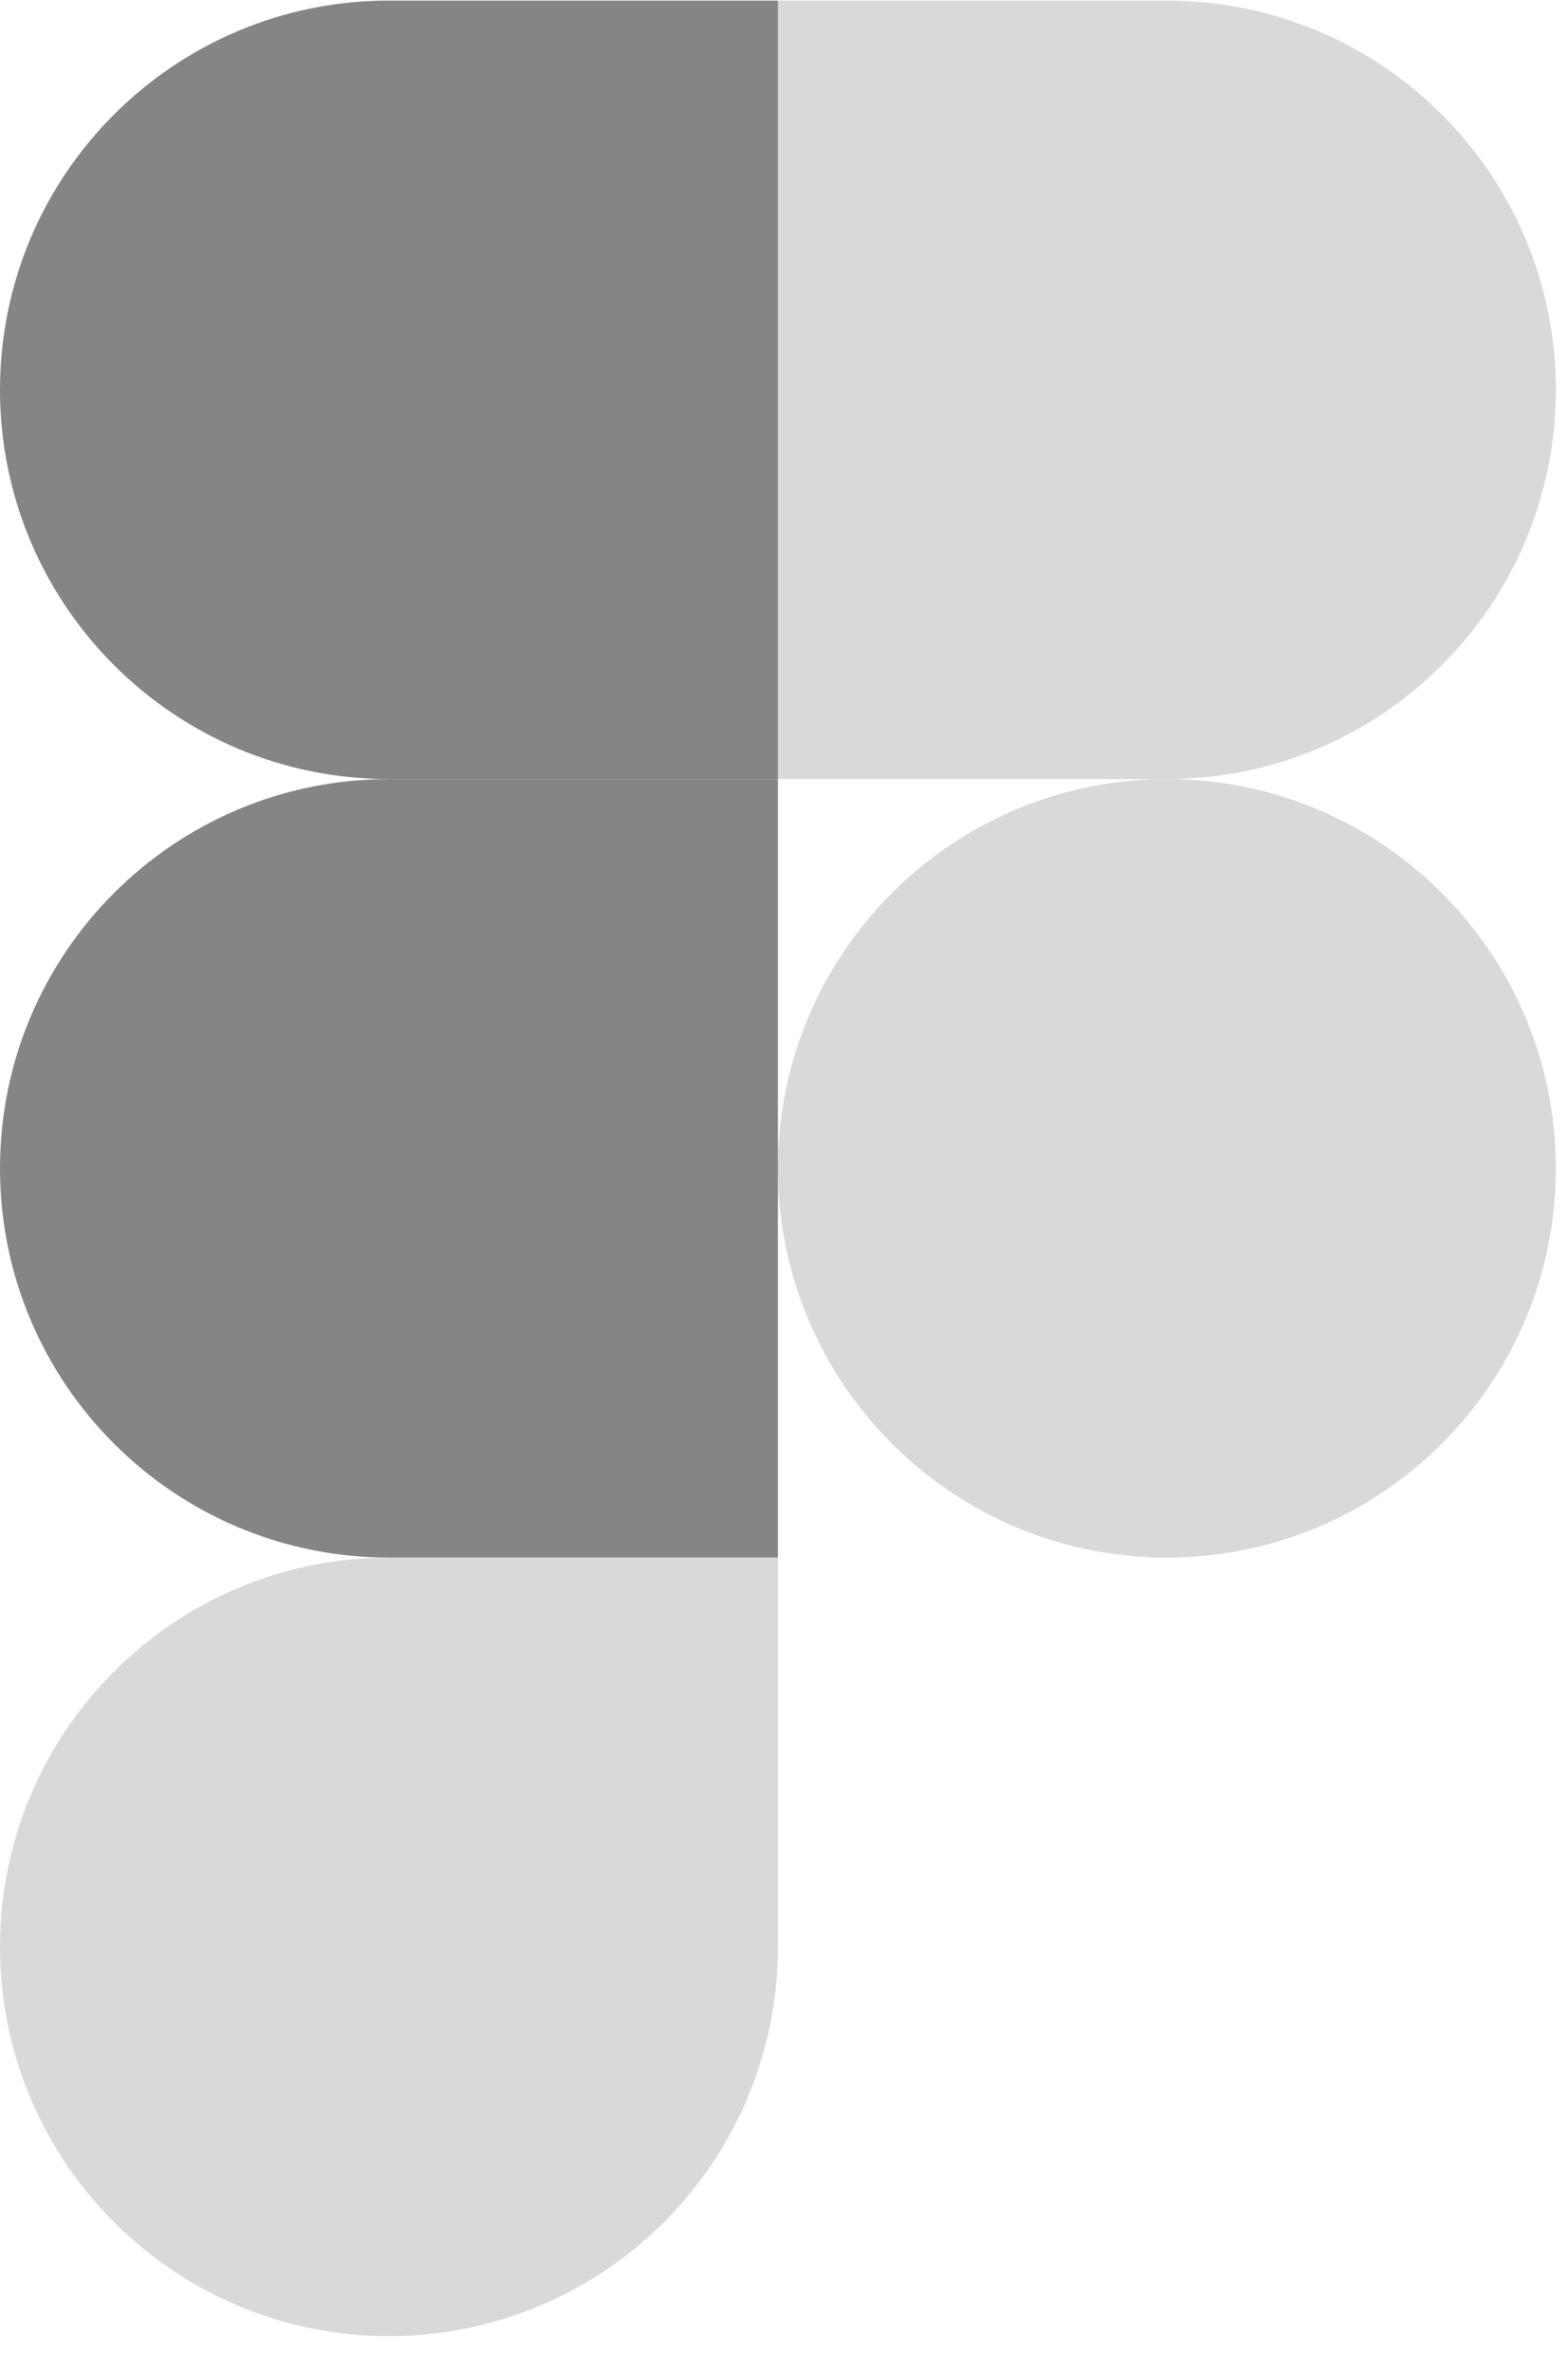
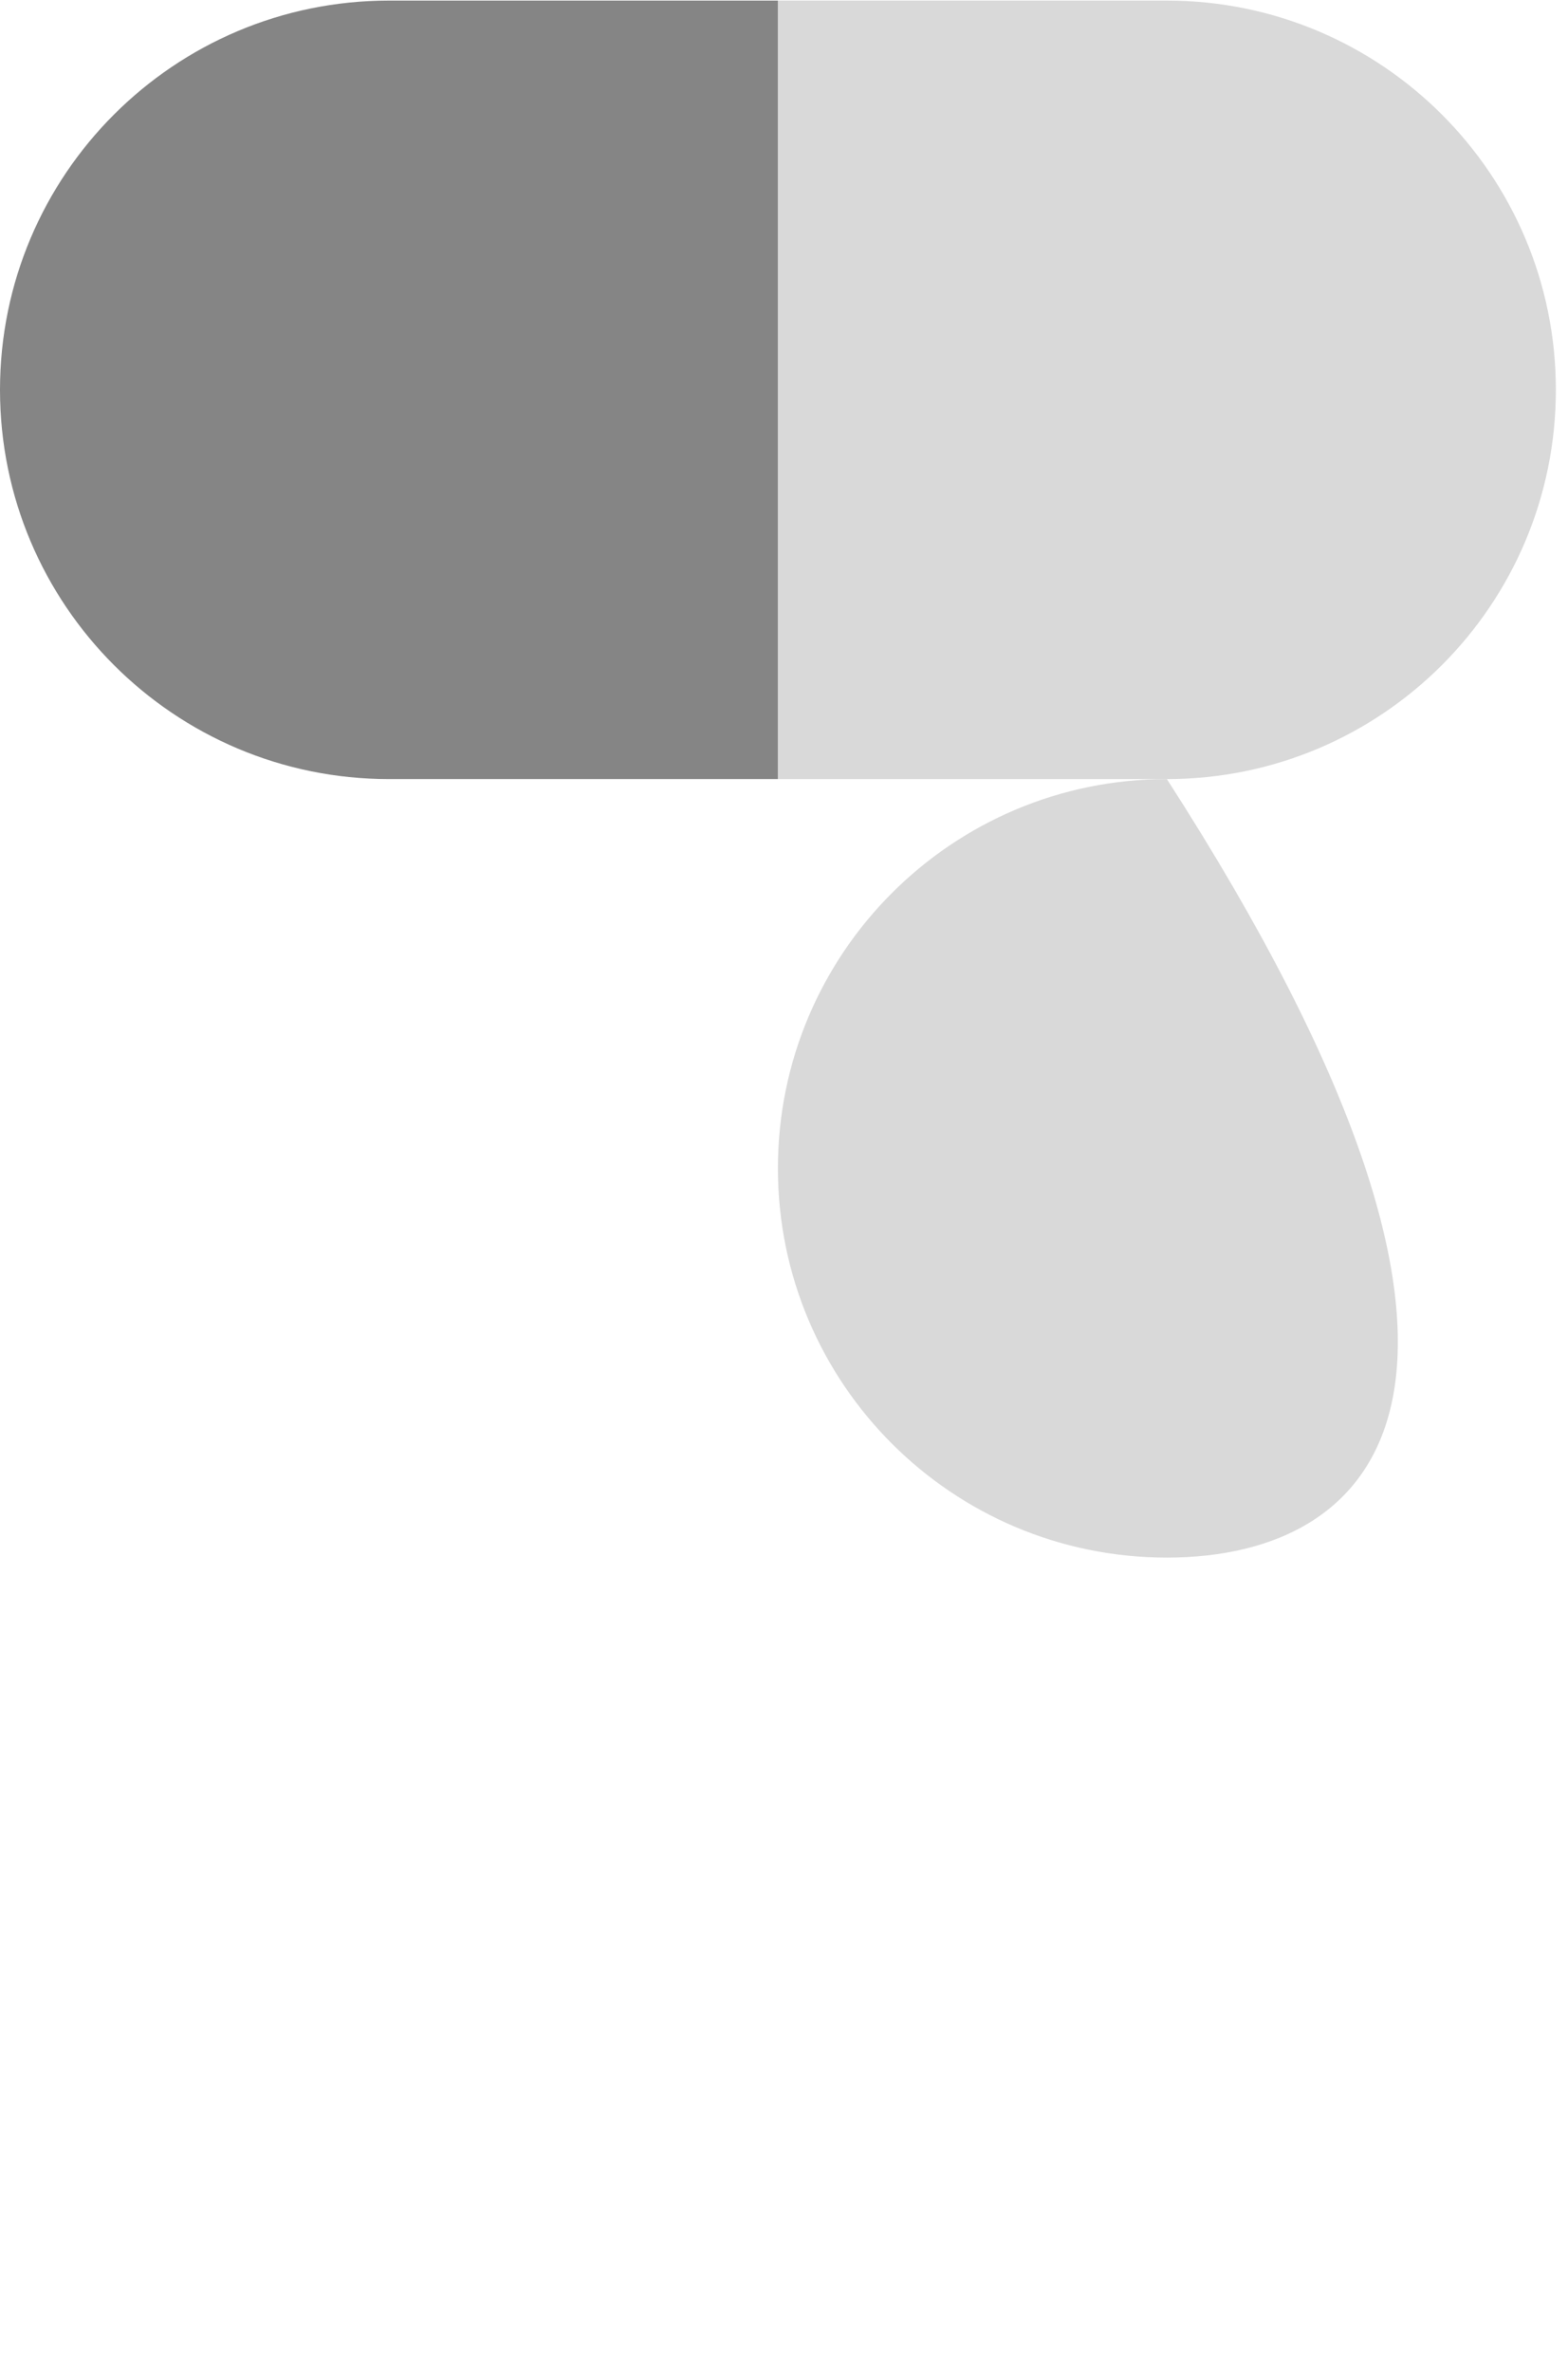
<svg xmlns="http://www.w3.org/2000/svg" width="43" height="65" viewBox="0 0 43 65" fill="none">
-   <path fill-rule="evenodd" clip-rule="evenodd" d="M21.333 32.016C21.333 26.125 26.109 21.349 32 21.349C37.891 21.349 42.667 26.125 42.667 32.016C42.667 37.907 37.891 42.682 32 42.682C26.109 42.682 21.333 37.907 21.333 32.016Z" fill="#D9D9D9" />
-   <path fill-rule="evenodd" clip-rule="evenodd" d="M0 53.349C0 47.458 4.776 42.682 10.667 42.682H21.333V53.349C21.333 59.24 16.558 64.016 10.667 64.016C4.776 64.016 0 59.24 0 53.349Z" fill="#D9D9D9" />
+   <path fill-rule="evenodd" clip-rule="evenodd" d="M21.333 32.016C21.333 26.125 26.109 21.349 32 21.349C42.667 37.907 37.891 42.682 32 42.682C26.109 42.682 21.333 37.907 21.333 32.016Z" fill="#D9D9D9" />
  <path fill-rule="evenodd" clip-rule="evenodd" d="M21.333 0.016V21.349H32C37.891 21.349 42.667 16.573 42.667 10.682C42.667 4.791 37.891 0.016 32 0.016H21.333Z" fill="#D9D9D9" />
  <path fill-rule="evenodd" clip-rule="evenodd" d="M0 10.682C0 16.573 4.776 21.349 10.667 21.349H21.333V0.016H10.667C4.776 0.016 0 4.791 0 10.682Z" fill="#858585" />
-   <path fill-rule="evenodd" clip-rule="evenodd" d="M0 32.016C0 37.907 4.776 42.682 10.667 42.682H21.333V21.349H10.667C4.776 21.349 0 26.125 0 32.016Z" fill="#858585" />
</svg>